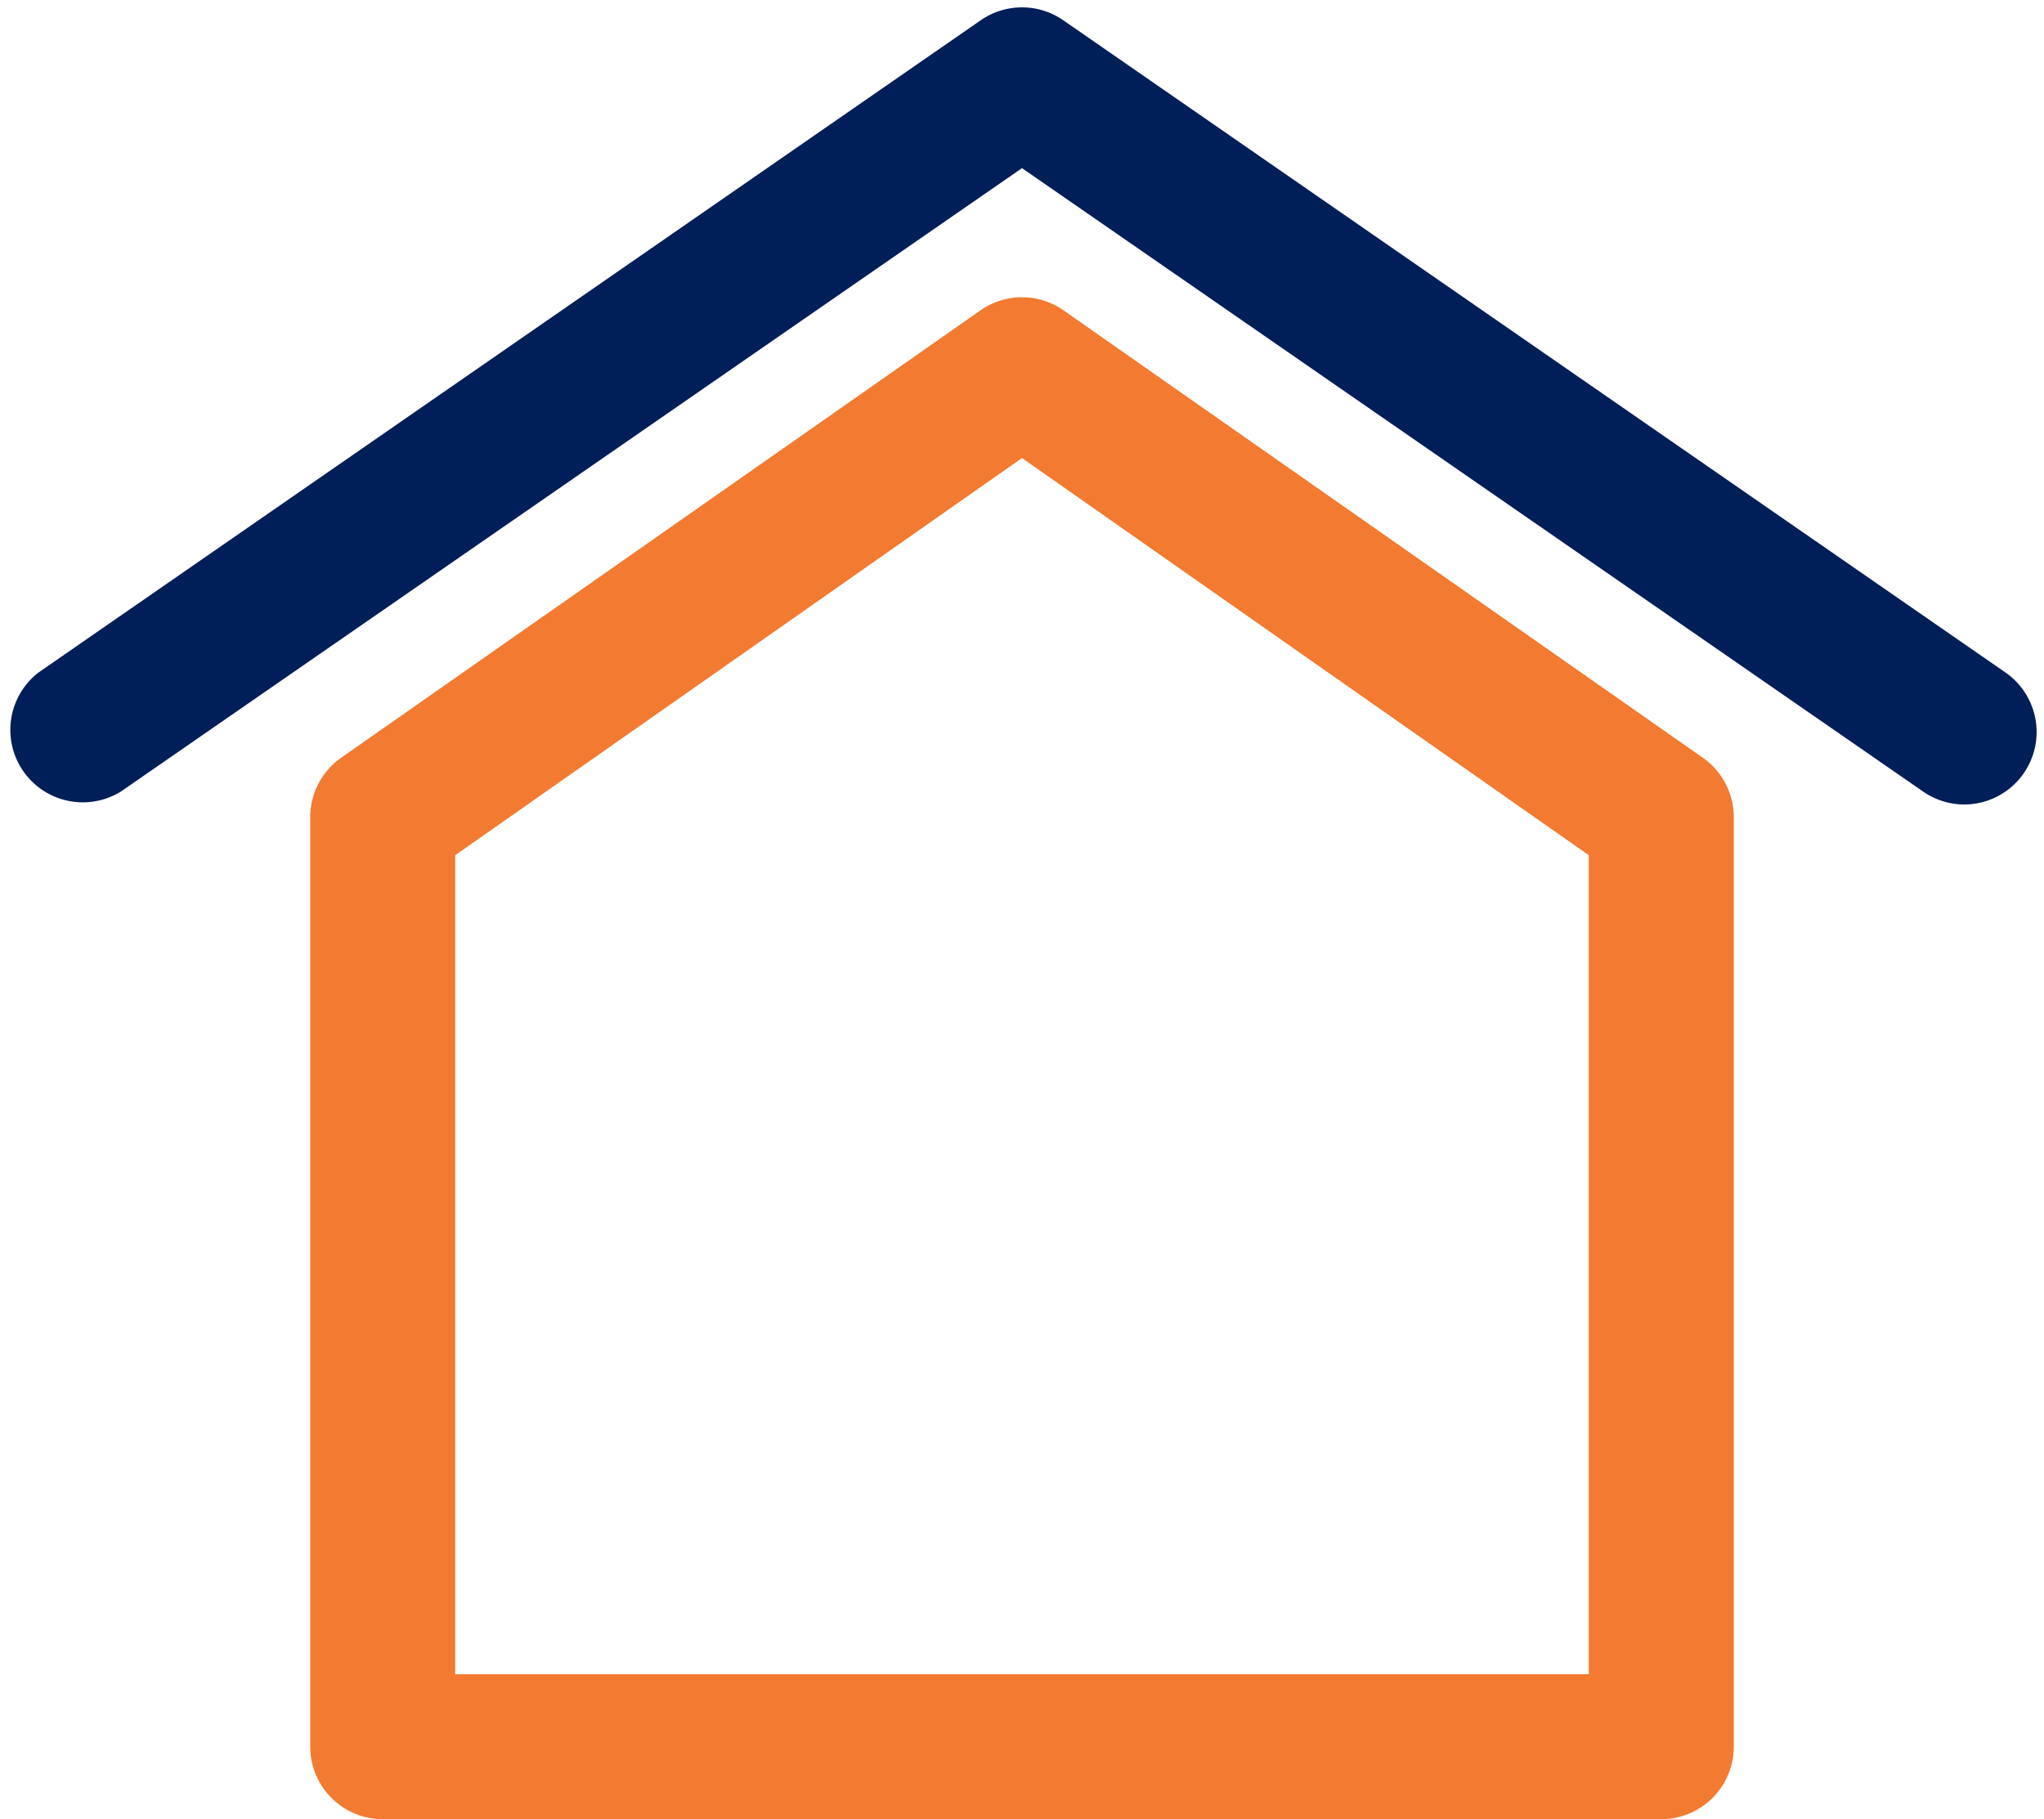
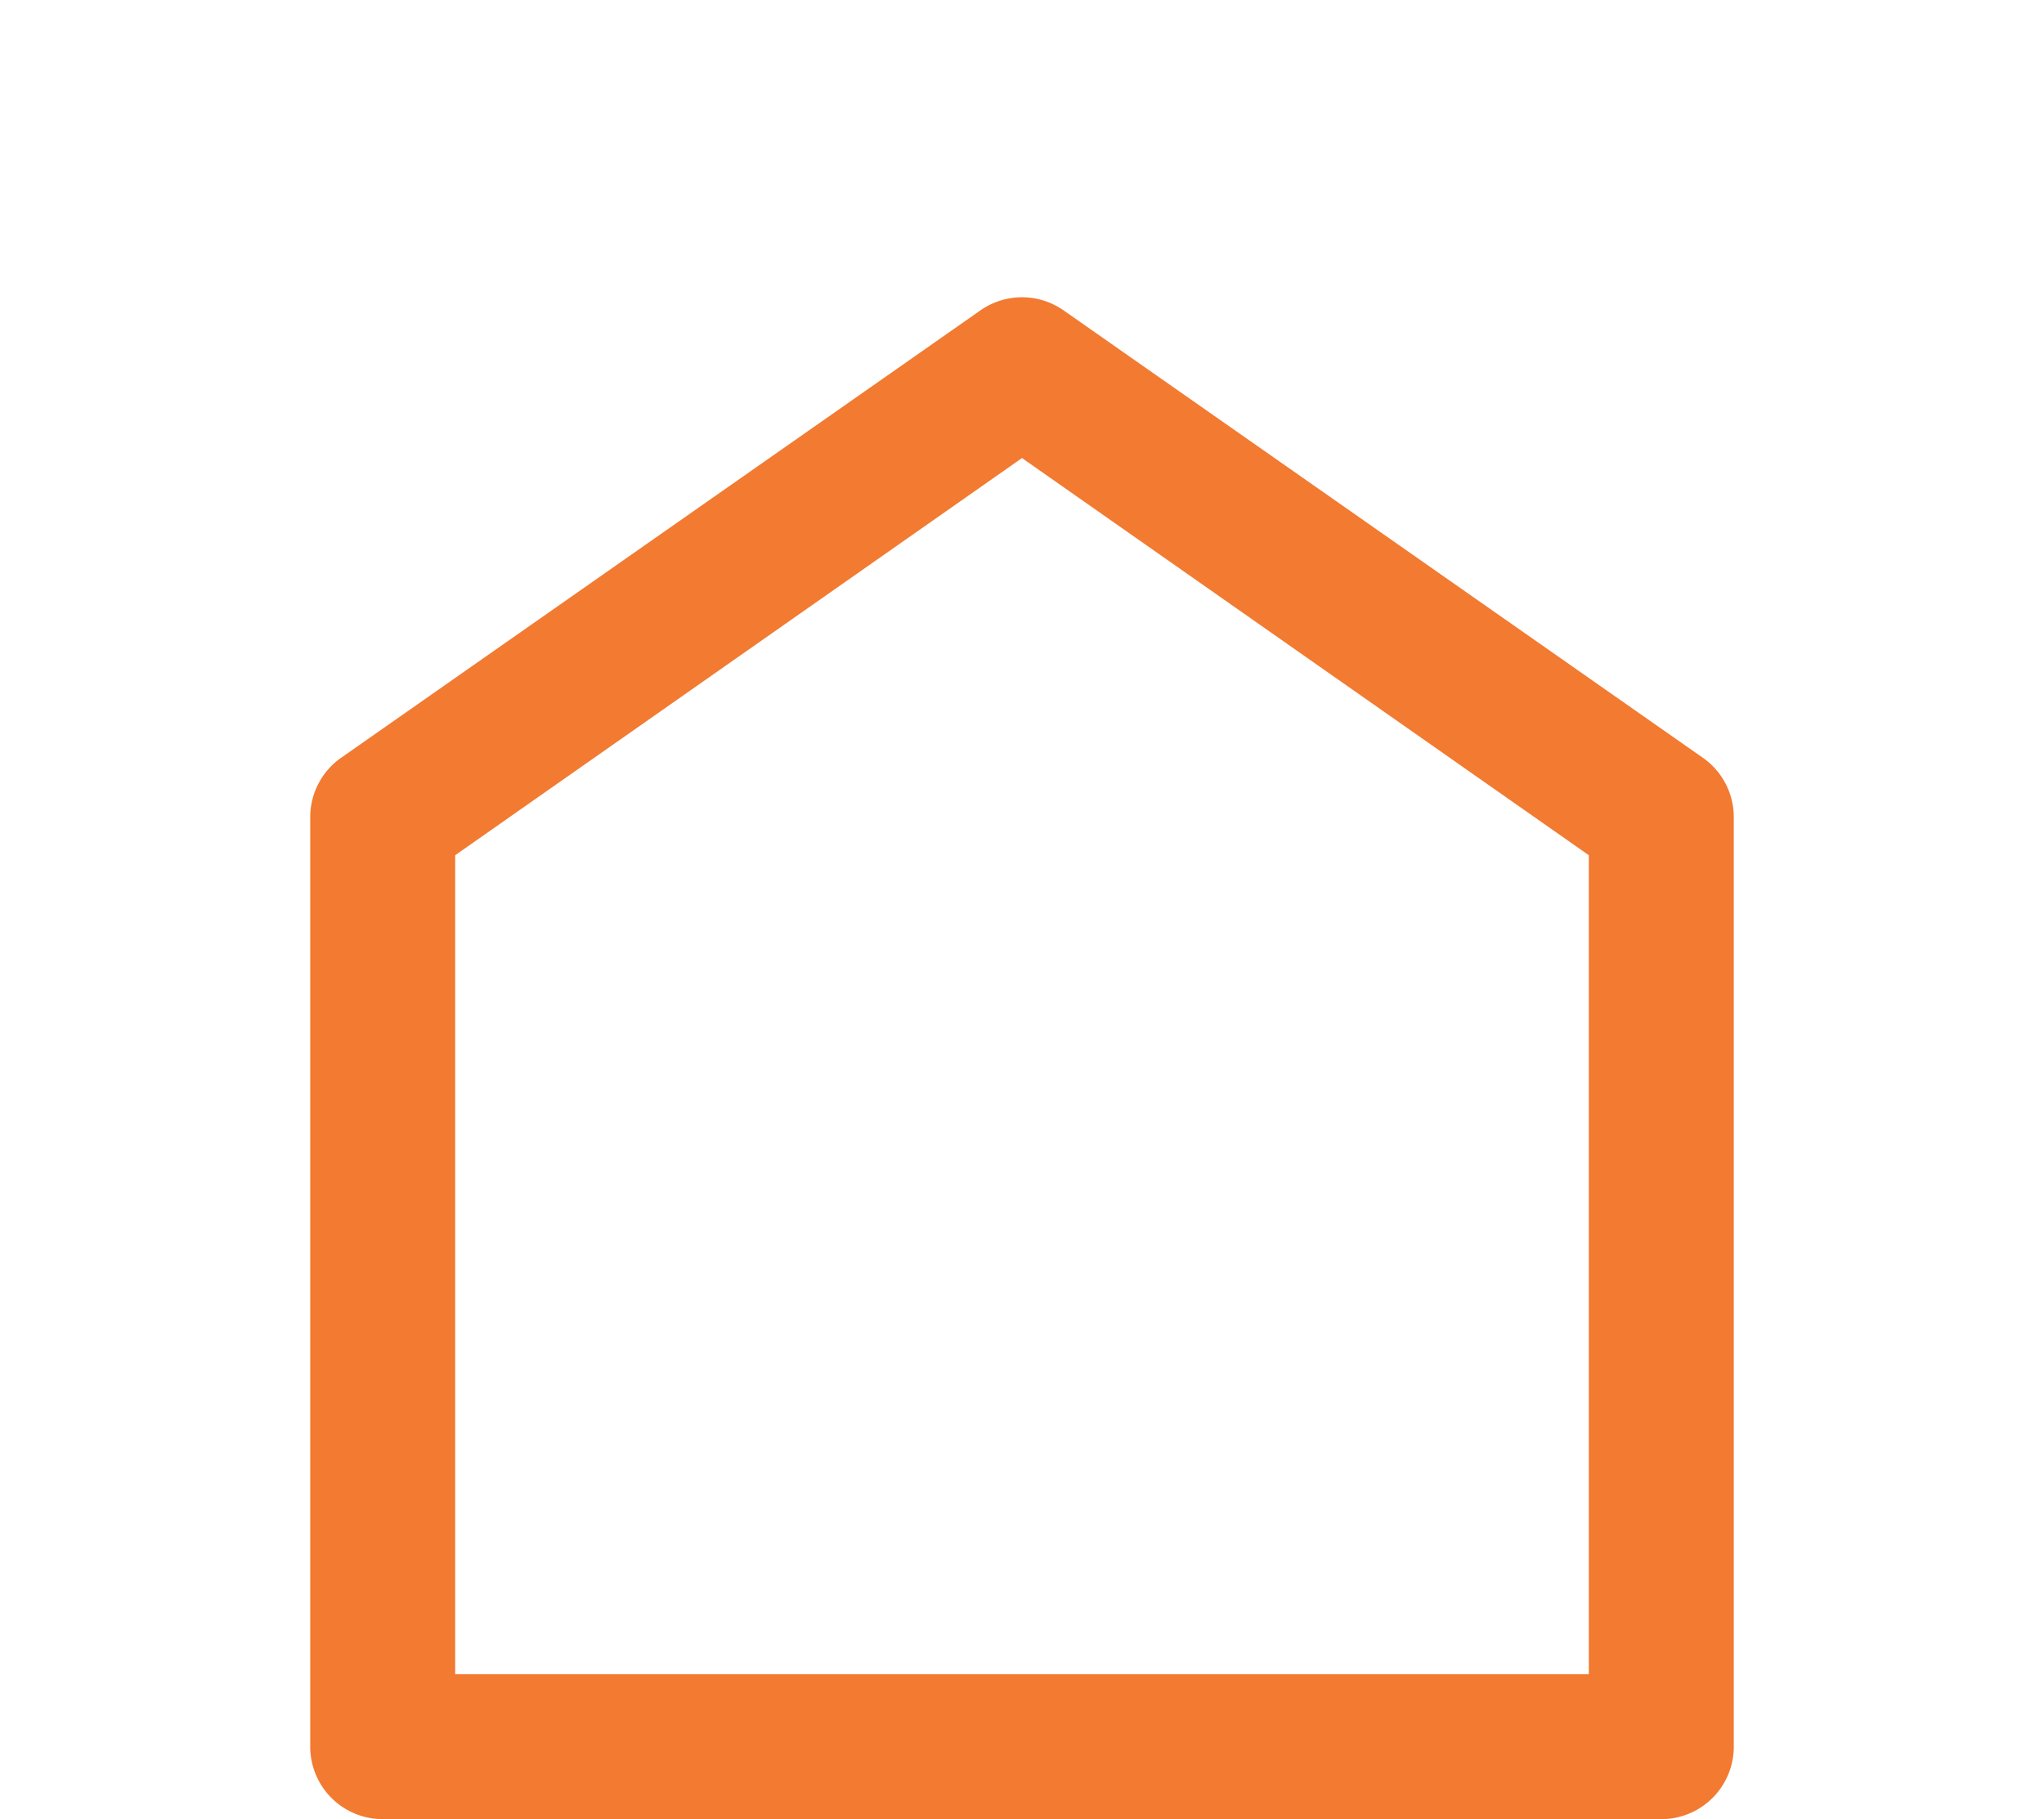
<svg xmlns="http://www.w3.org/2000/svg" fill="#f27a31" height="25.1" preserveAspectRatio="xMidYMid meet" version="1" viewBox="1.9 4.9 28.2 25.1" width="28.2" zoomAndPan="magnify">
  <g data-name="19">
    <g id="change1_1">
-       <path d="M29,16a1,1,0,0,1-.57-.18L16,7.22,3.57,15.82a1,1,0,0,1-1.14-1.64l13-9a1,1,0,0,1,1.14,0l13,9a1,1,0,0,1,.25,1.39A1,1,0,0,1,29,16Z" fill="#001e57" />
-     </g>
+       </g>
    <g id="change2_1">
      <path d="M24.82,30H7.18a1,1,0,0,1-1-1V16.18a1,1,0,0,1,.42-.82l8.83-6.18a1,1,0,0,1,1.14,0l8.83,6.18a1,1,0,0,1,.42.82V29A1,1,0,0,1,24.82,30ZM8.18,28H23.82V16.7L16,11.22,8.18,16.7Z" fill="inherit" />
    </g>
  </g>
</svg>